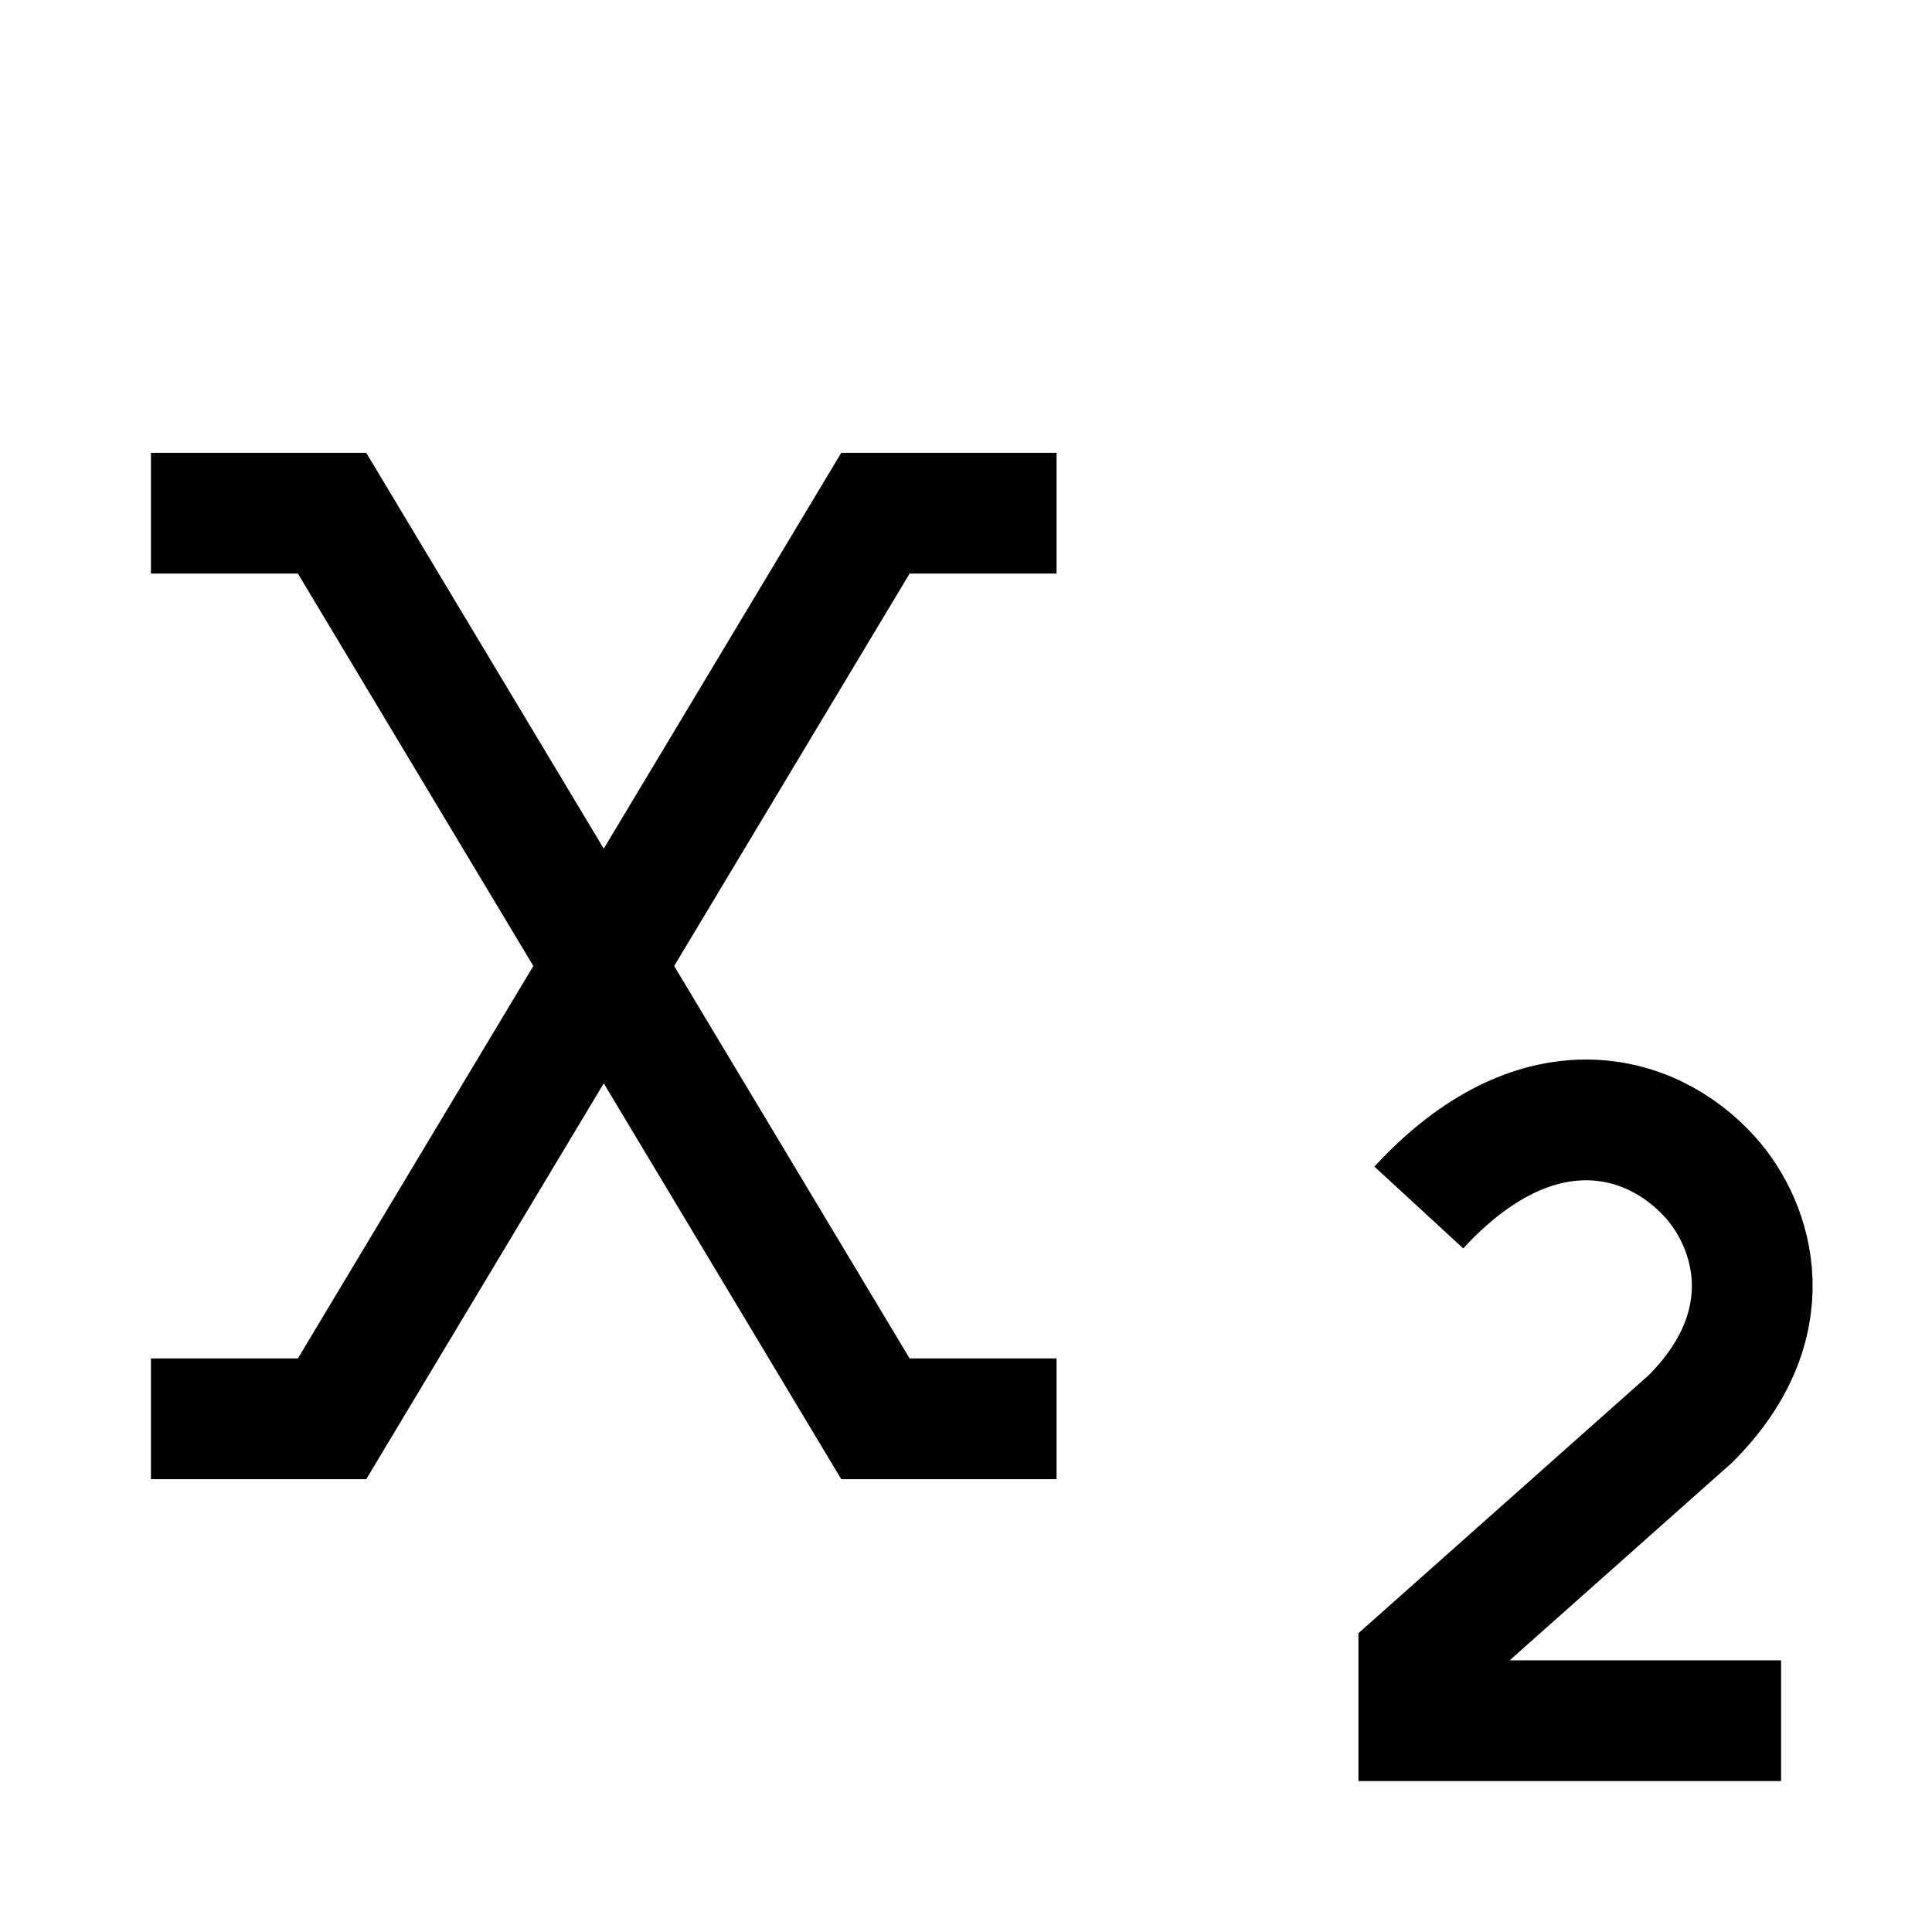
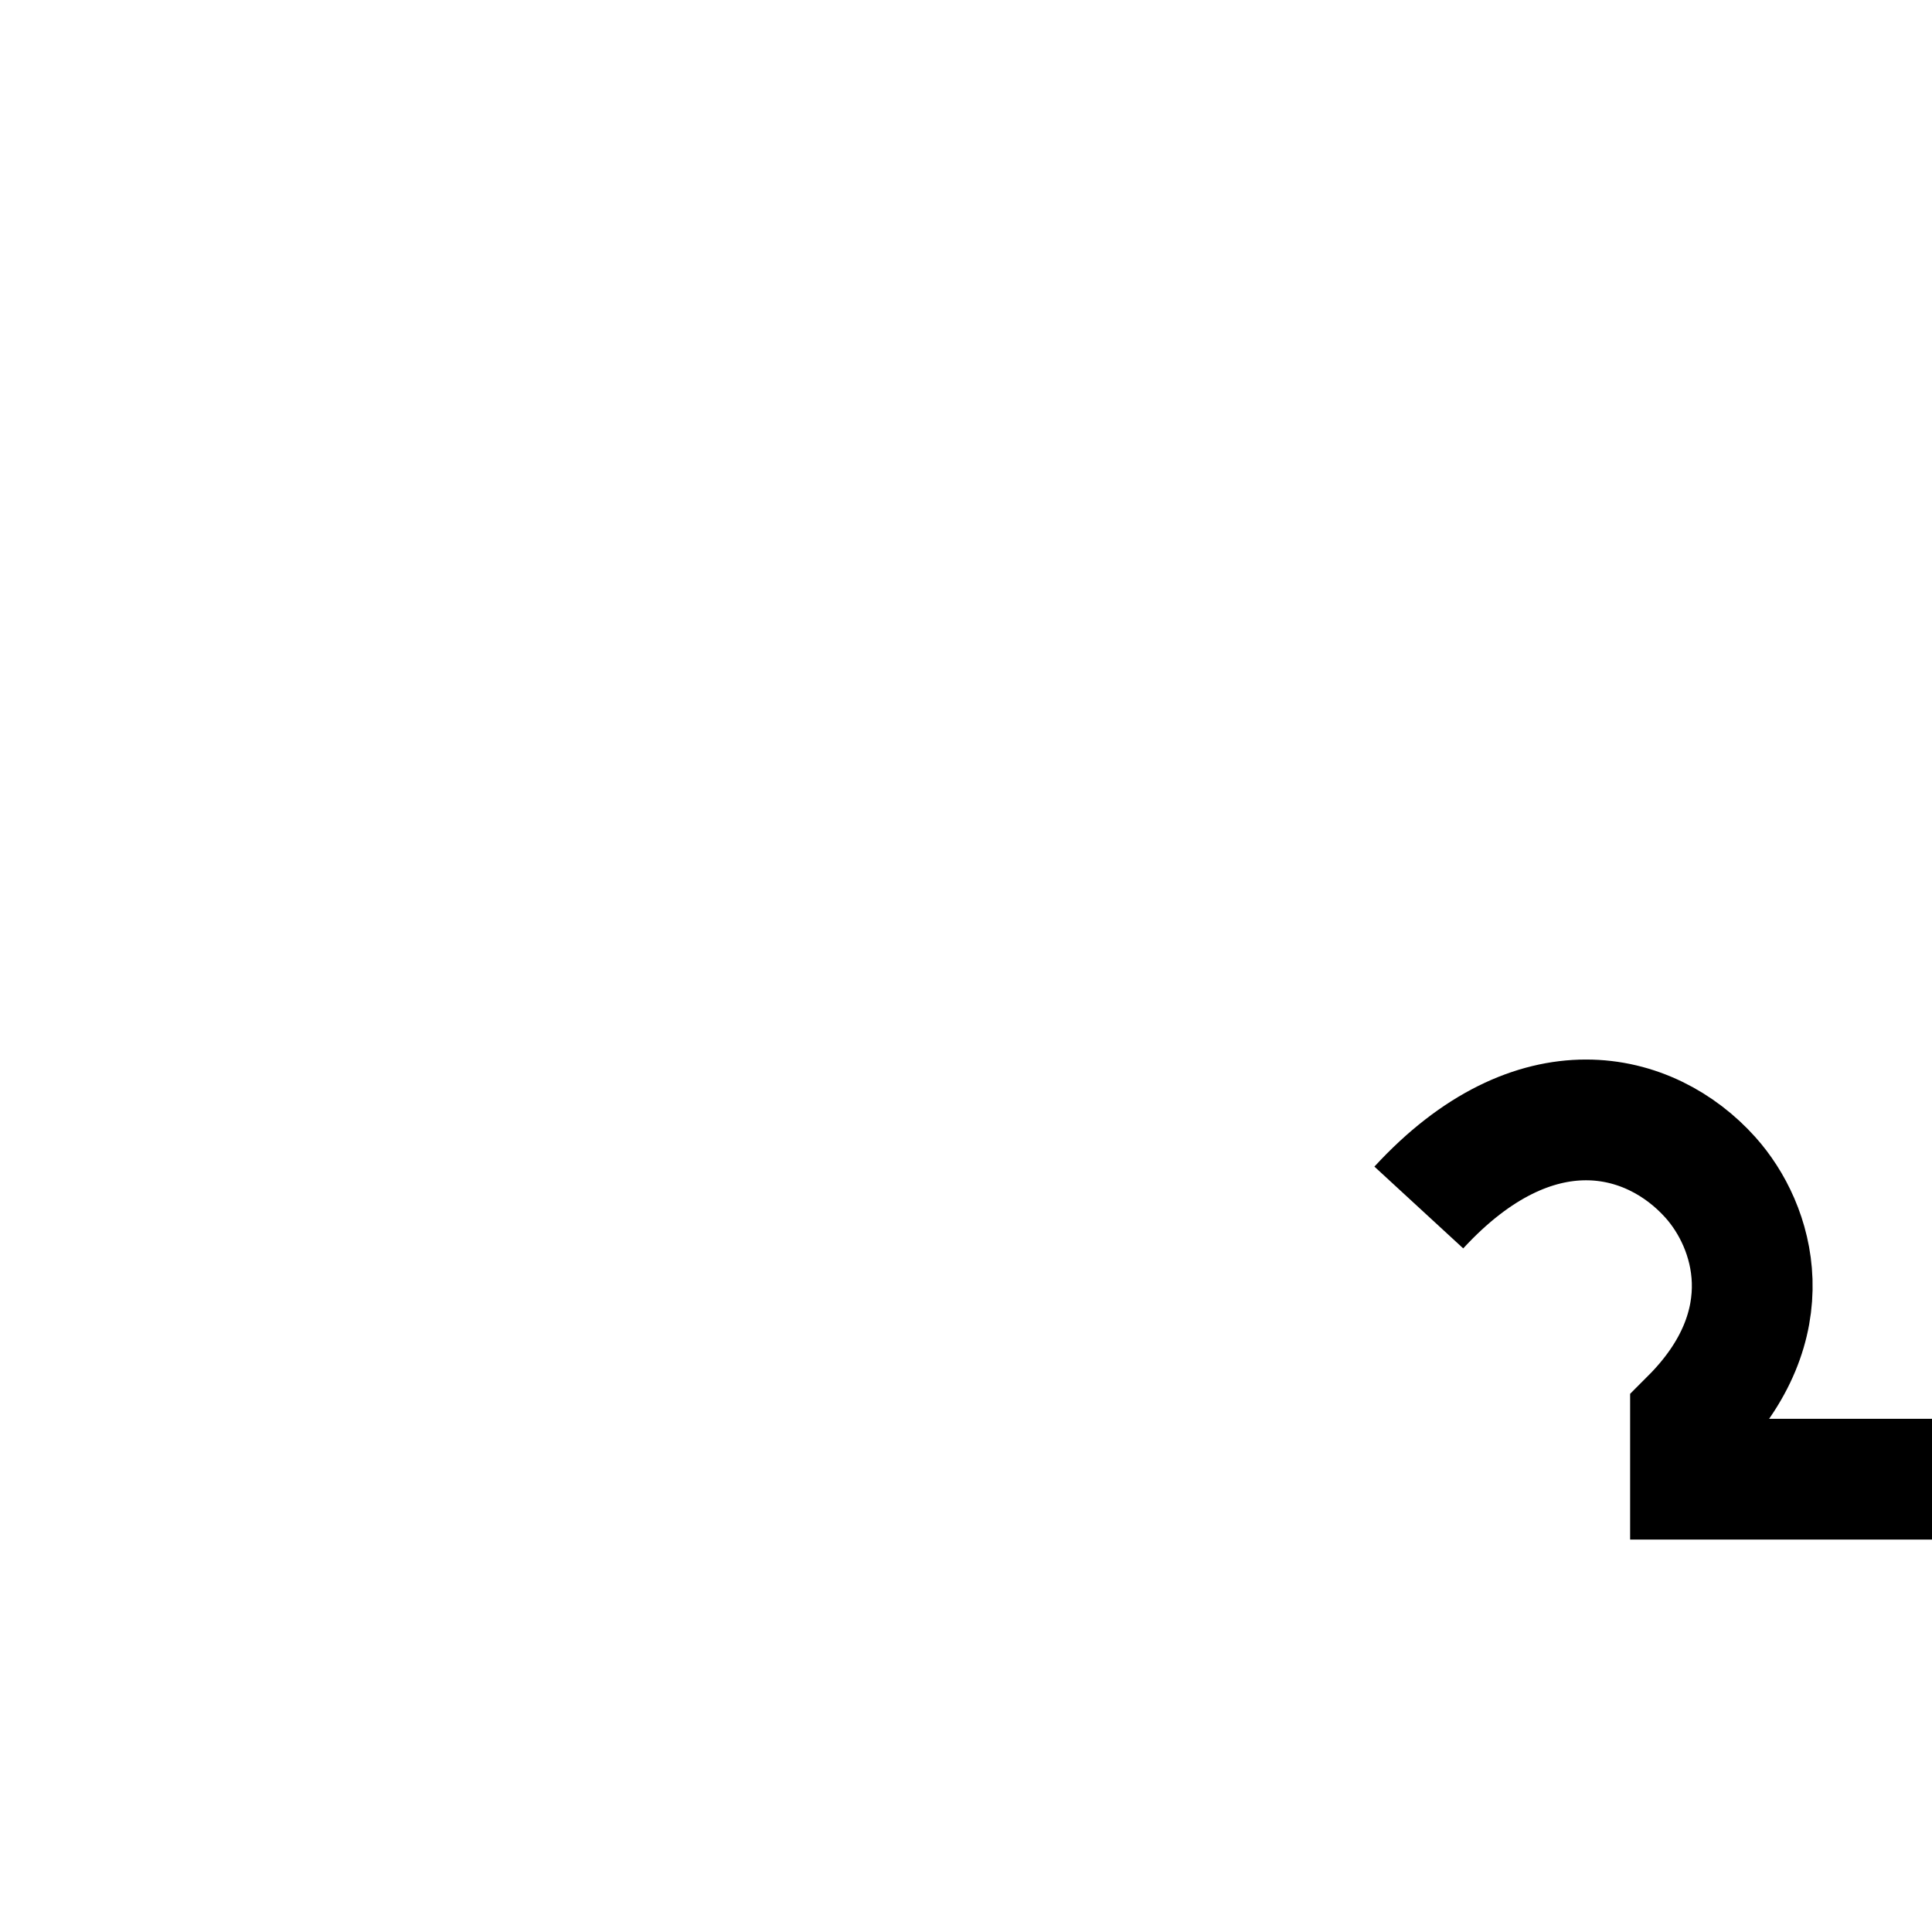
<svg xmlns="http://www.w3.org/2000/svg" version="1.1" viewBox="0 0 16 16">
-   <path d="m1.25 4.25h1.5l4.5 7.5h1.5m-7.5-7.5e-5 1.5 7.5e-5 4.5-7.5 1.5 4.61e-5" fill="none" stroke="currentColor" />
-   <path d="m11.75 10c0.965-1.048 1.918-0.803 2.414-0.25 0.362 0.403 0.617 1.219-0.164 2l-2.25 2v0.5h3" fill="none" stroke="currentColor" />
+   <path d="m11.75 10c0.965-1.048 1.918-0.803 2.414-0.25 0.362 0.403 0.617 1.219-0.164 2v0.5h3" fill="none" stroke="currentColor" />
</svg>